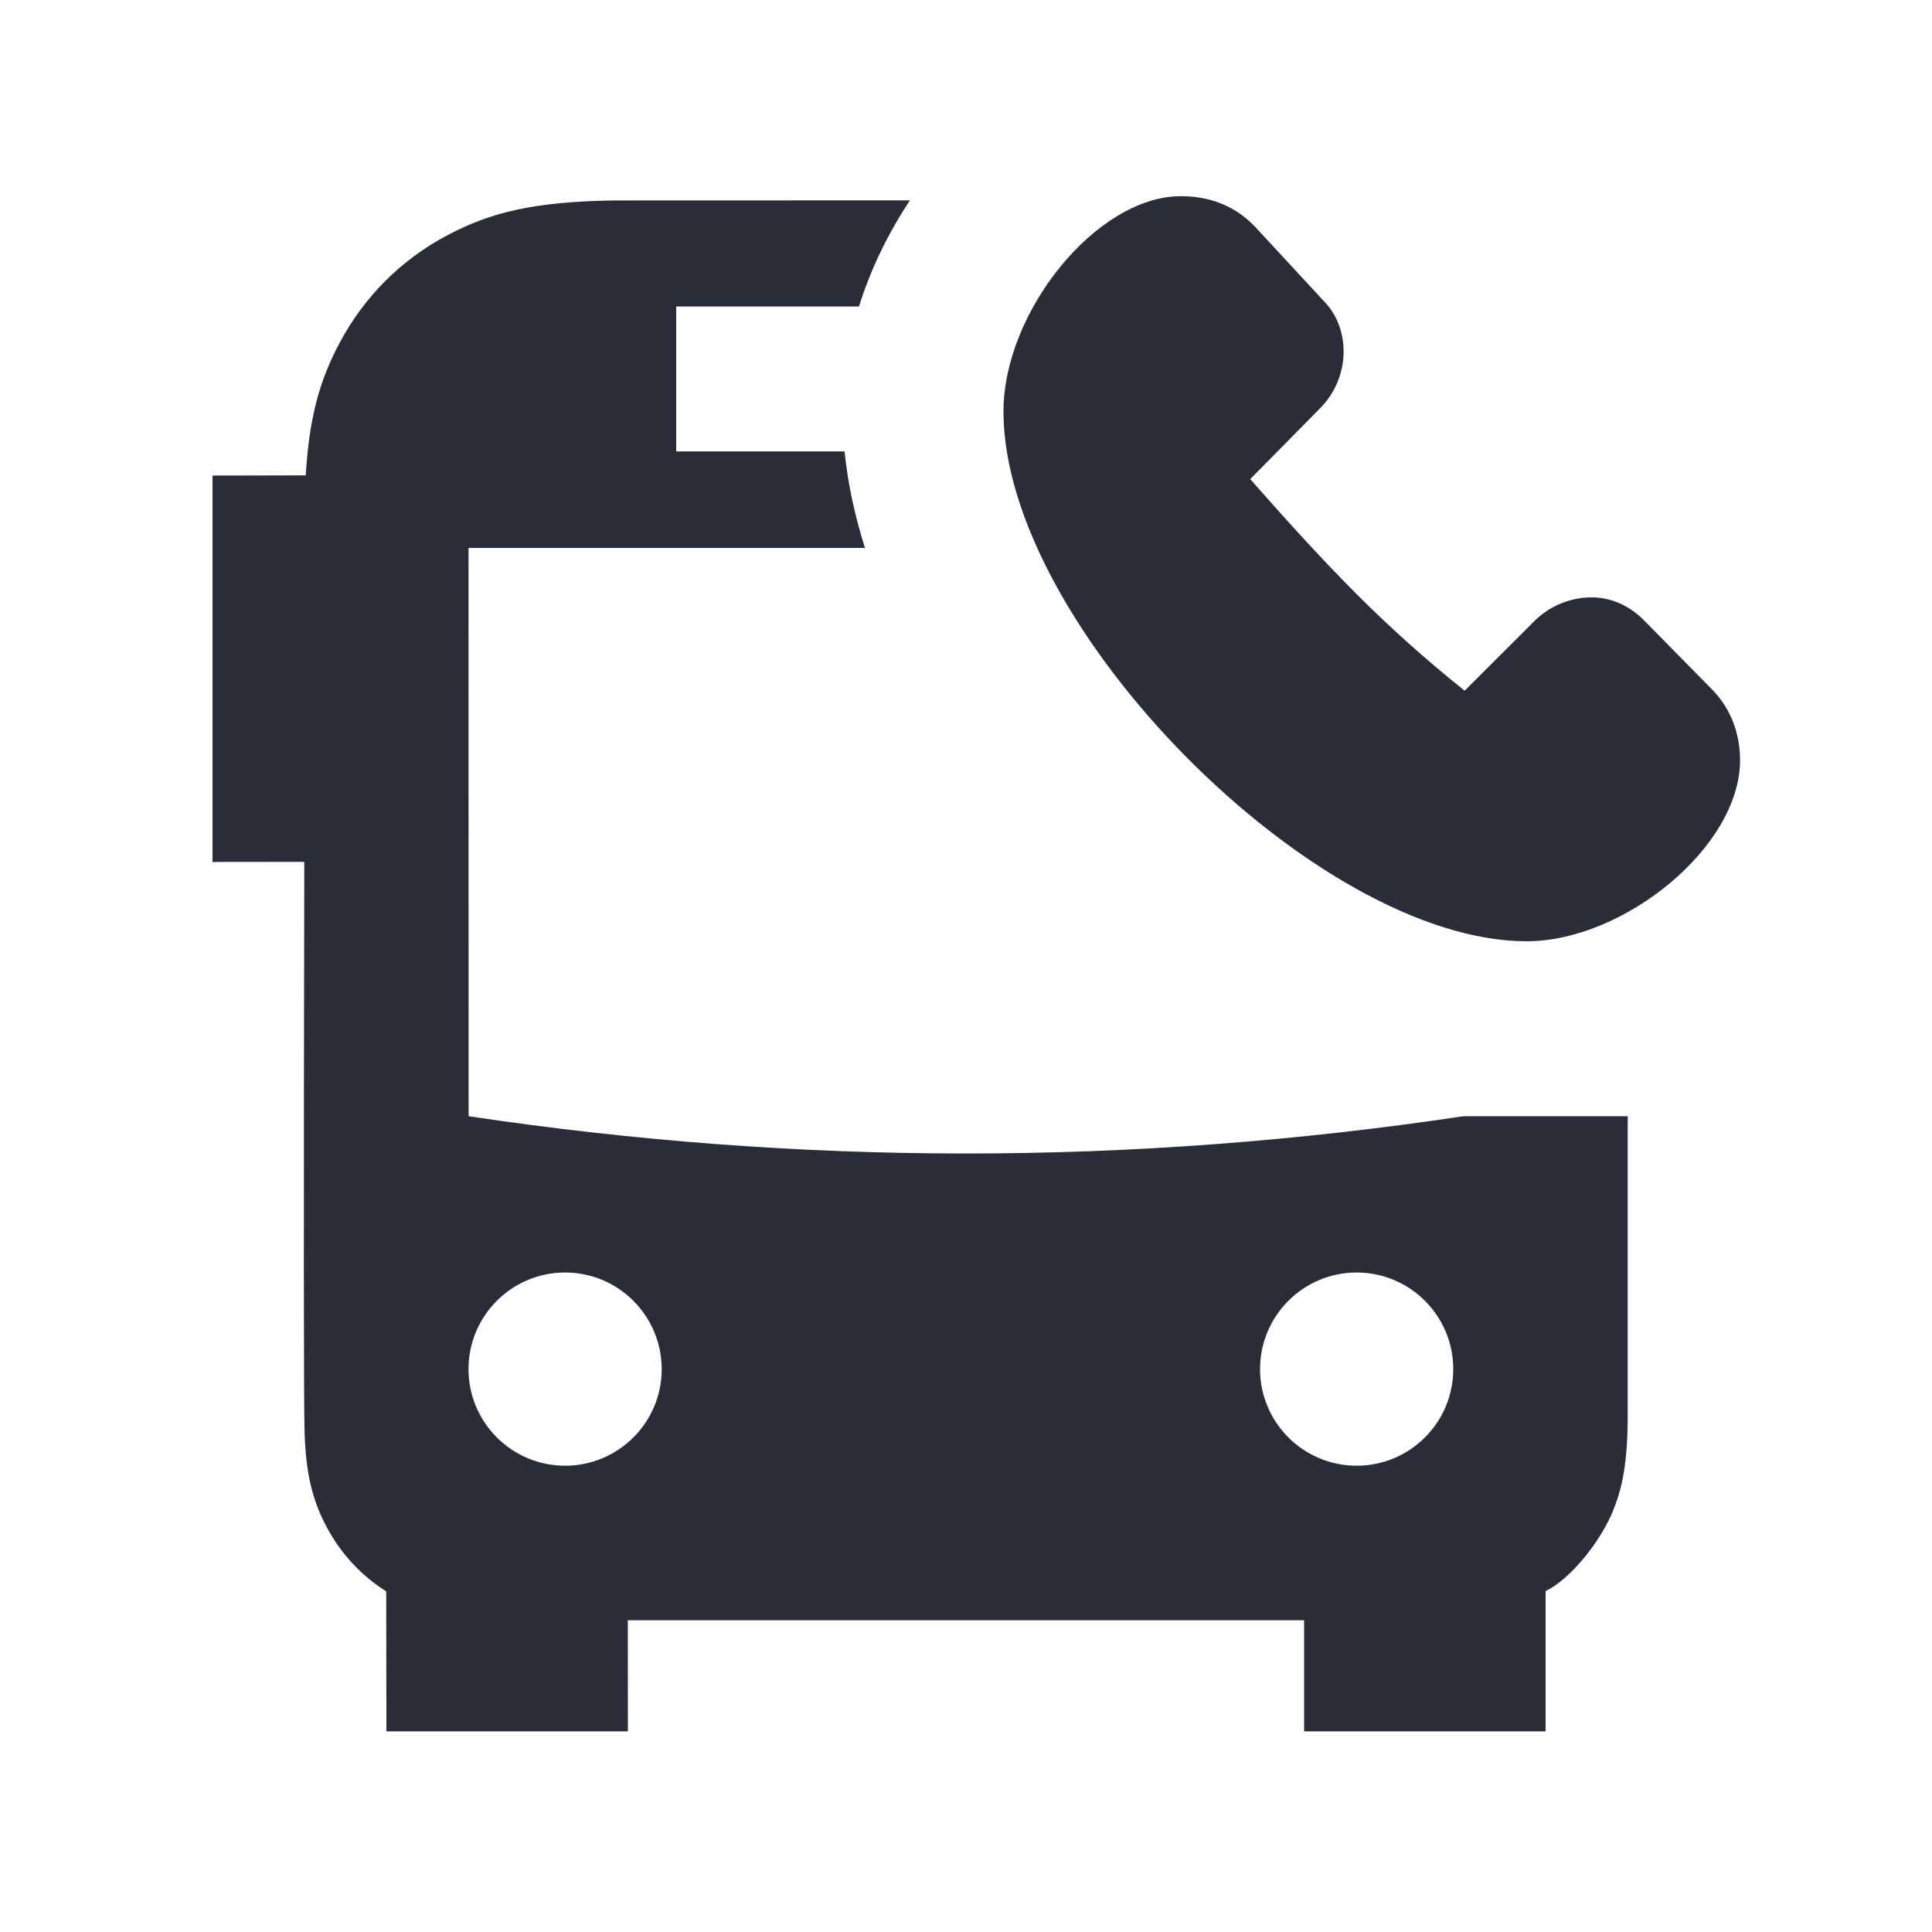
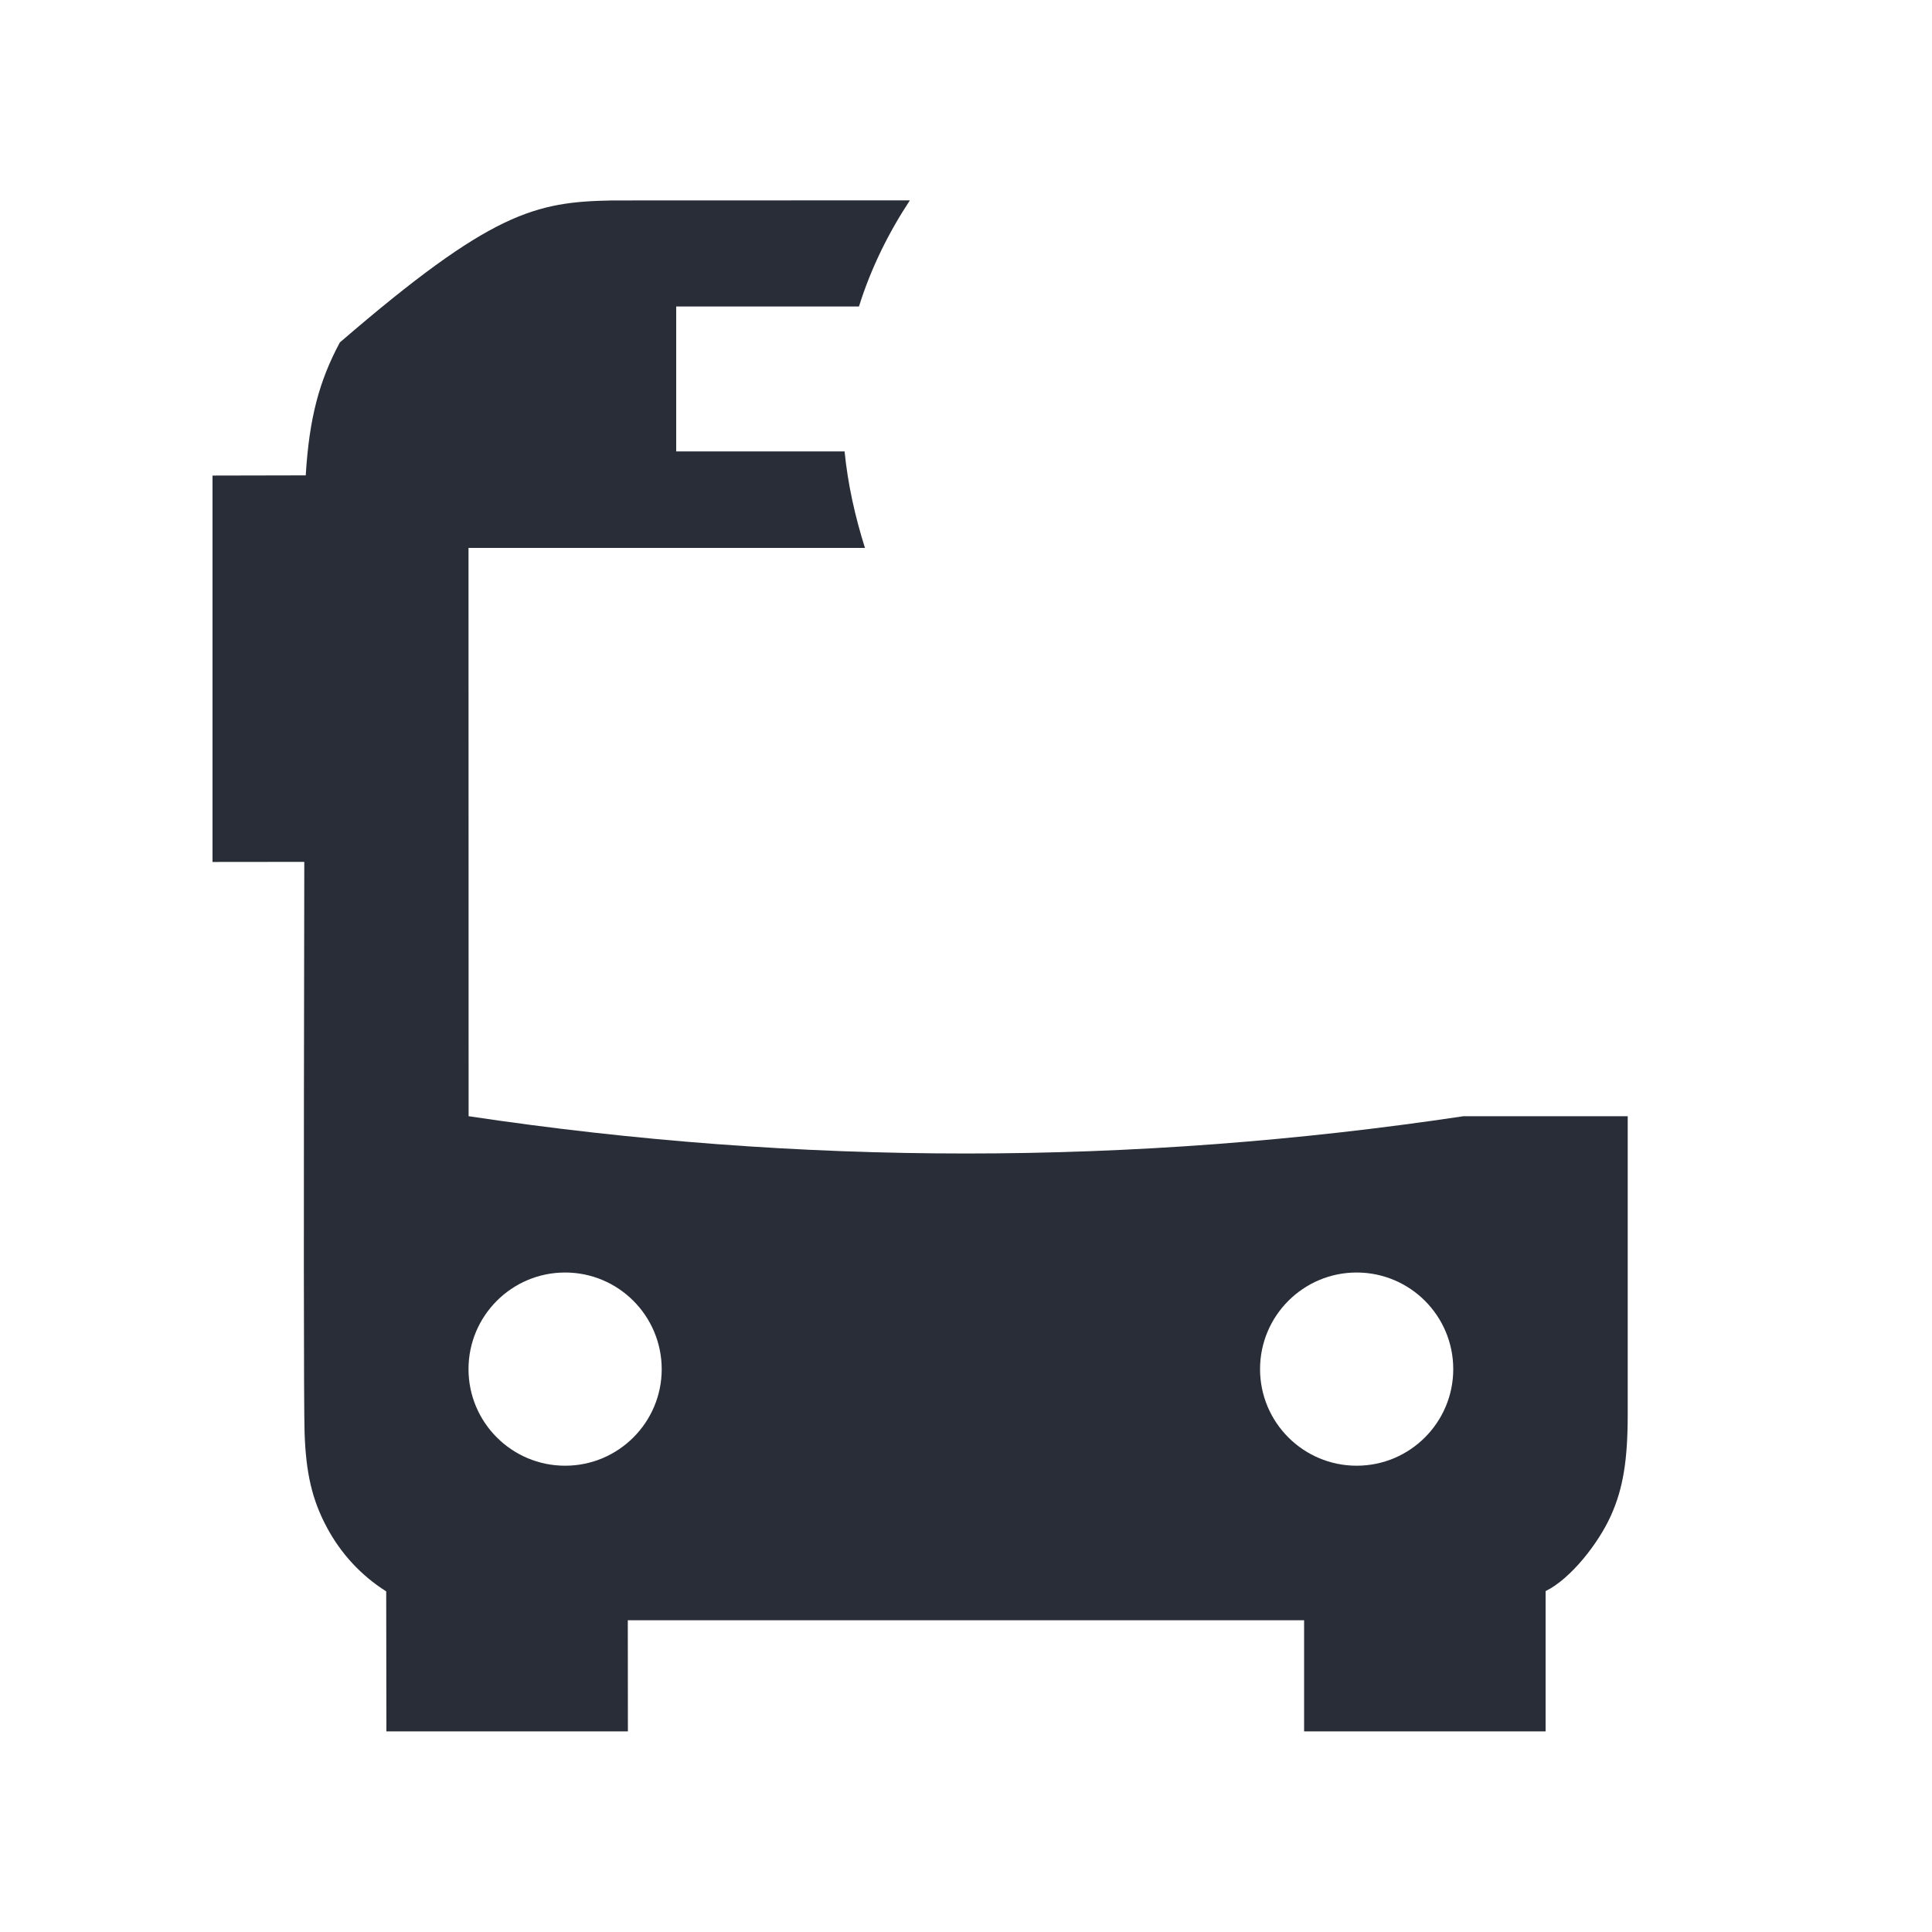
<svg xmlns="http://www.w3.org/2000/svg" width="20" height="20" viewBox="0 0 20 20" fill="none">
-   <path fill-rule="evenodd" clip-rule="evenodd" d="M9.419 2.074C9.204 2.4 9.017 2.771 8.892 3.173H7V4.673H8.743C8.777 5.015 8.852 5.349 8.954 5.672H4.85L4.851 11.555C6.567 11.812 8.284 11.941 10 11.941C11.717 11.941 13.434 11.812 15.15 11.555H16.85V14.642C16.85 15.109 16.804 15.406 16.676 15.69C16.548 15.975 16.261 16.343 16 16.471V17.923H13.5V16.773H6.499L6.5 17.923H4L3.998 16.474C3.739 16.31 3.53 16.085 3.384 15.812C3.232 15.528 3.167 15.254 3.153 14.832C3.144 14.55 3.143 12.58 3.15 8.922L2.2 8.923V4.923L3.165 4.921C3.201 4.327 3.305 3.942 3.518 3.545C3.771 3.071 4.148 2.694 4.622 2.44C5.09 2.19 5.541 2.09 6.338 2.075L9.419 2.074ZM5.85 13.173C5.298 13.173 4.85 13.621 4.85 14.173C4.85 14.725 5.298 15.173 5.85 15.173C6.402 15.173 6.85 14.725 6.85 14.173C6.849 13.621 6.402 13.173 5.85 13.173ZM14.044 13.173C13.492 13.173 13.044 13.621 13.044 14.173C13.044 14.725 13.492 15.173 14.044 15.173C14.596 15.173 15.044 14.725 15.044 14.173C15.044 13.621 14.596 13.173 14.044 13.173Z" fill="#282D37" />
-   <path d="M12.223 2.031C12.509 2.031 12.775 2.12 12.992 2.347L13.722 3.136C13.85 3.274 13.909 3.461 13.909 3.639C13.909 3.856 13.82 4.073 13.662 4.23L12.942 4.96C13.751 5.877 14.324 6.48 15.162 7.15L15.882 6.431C16.04 6.273 16.257 6.184 16.474 6.184C16.671 6.184 16.859 6.262 17.017 6.42L17.717 7.131C17.924 7.338 18.013 7.604 18.013 7.87C18.013 8.768 16.809 9.744 15.803 9.744C13.623 9.744 10.388 6.479 10.388 4.26C10.388 3.224 11.355 2.031 12.223 2.031Z" fill="#282D37" />
+   <path fill-rule="evenodd" clip-rule="evenodd" d="M9.419 2.074C9.204 2.4 9.017 2.771 8.892 3.173H7V4.673H8.743C8.777 5.015 8.852 5.349 8.954 5.672H4.85L4.851 11.555C6.567 11.812 8.284 11.941 10 11.941C11.717 11.941 13.434 11.812 15.15 11.555H16.85V14.642C16.85 15.109 16.804 15.406 16.676 15.69C16.548 15.975 16.261 16.343 16 16.471V17.923H13.5V16.773H6.499L6.5 17.923H4L3.998 16.474C3.739 16.31 3.53 16.085 3.384 15.812C3.232 15.528 3.167 15.254 3.153 14.832C3.144 14.55 3.143 12.58 3.15 8.922L2.2 8.923V4.923L3.165 4.921C3.201 4.327 3.305 3.942 3.518 3.545C5.09 2.19 5.541 2.09 6.338 2.075L9.419 2.074ZM5.85 13.173C5.298 13.173 4.85 13.621 4.85 14.173C4.85 14.725 5.298 15.173 5.85 15.173C6.402 15.173 6.85 14.725 6.85 14.173C6.849 13.621 6.402 13.173 5.85 13.173ZM14.044 13.173C13.492 13.173 13.044 13.621 13.044 14.173C13.044 14.725 13.492 15.173 14.044 15.173C14.596 15.173 15.044 14.725 15.044 14.173C15.044 13.621 14.596 13.173 14.044 13.173Z" fill="#282D37" />
</svg>